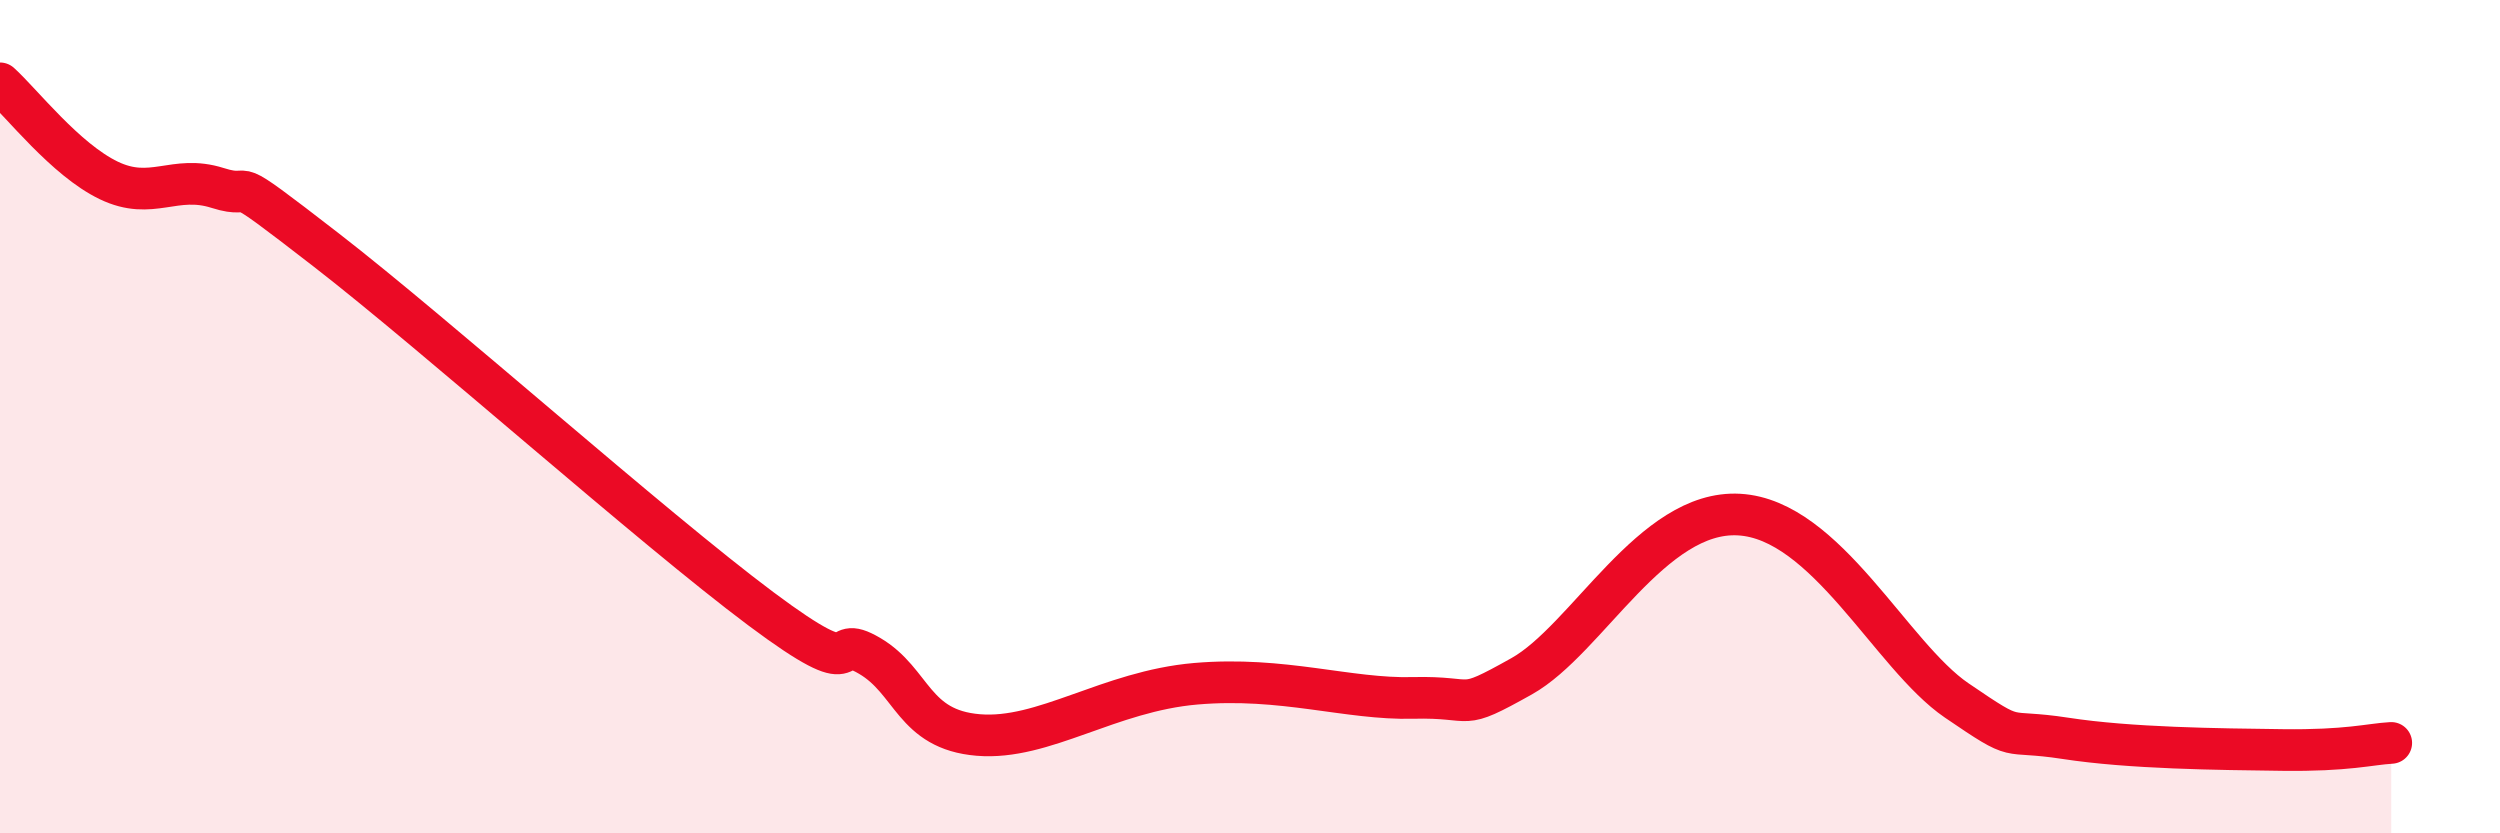
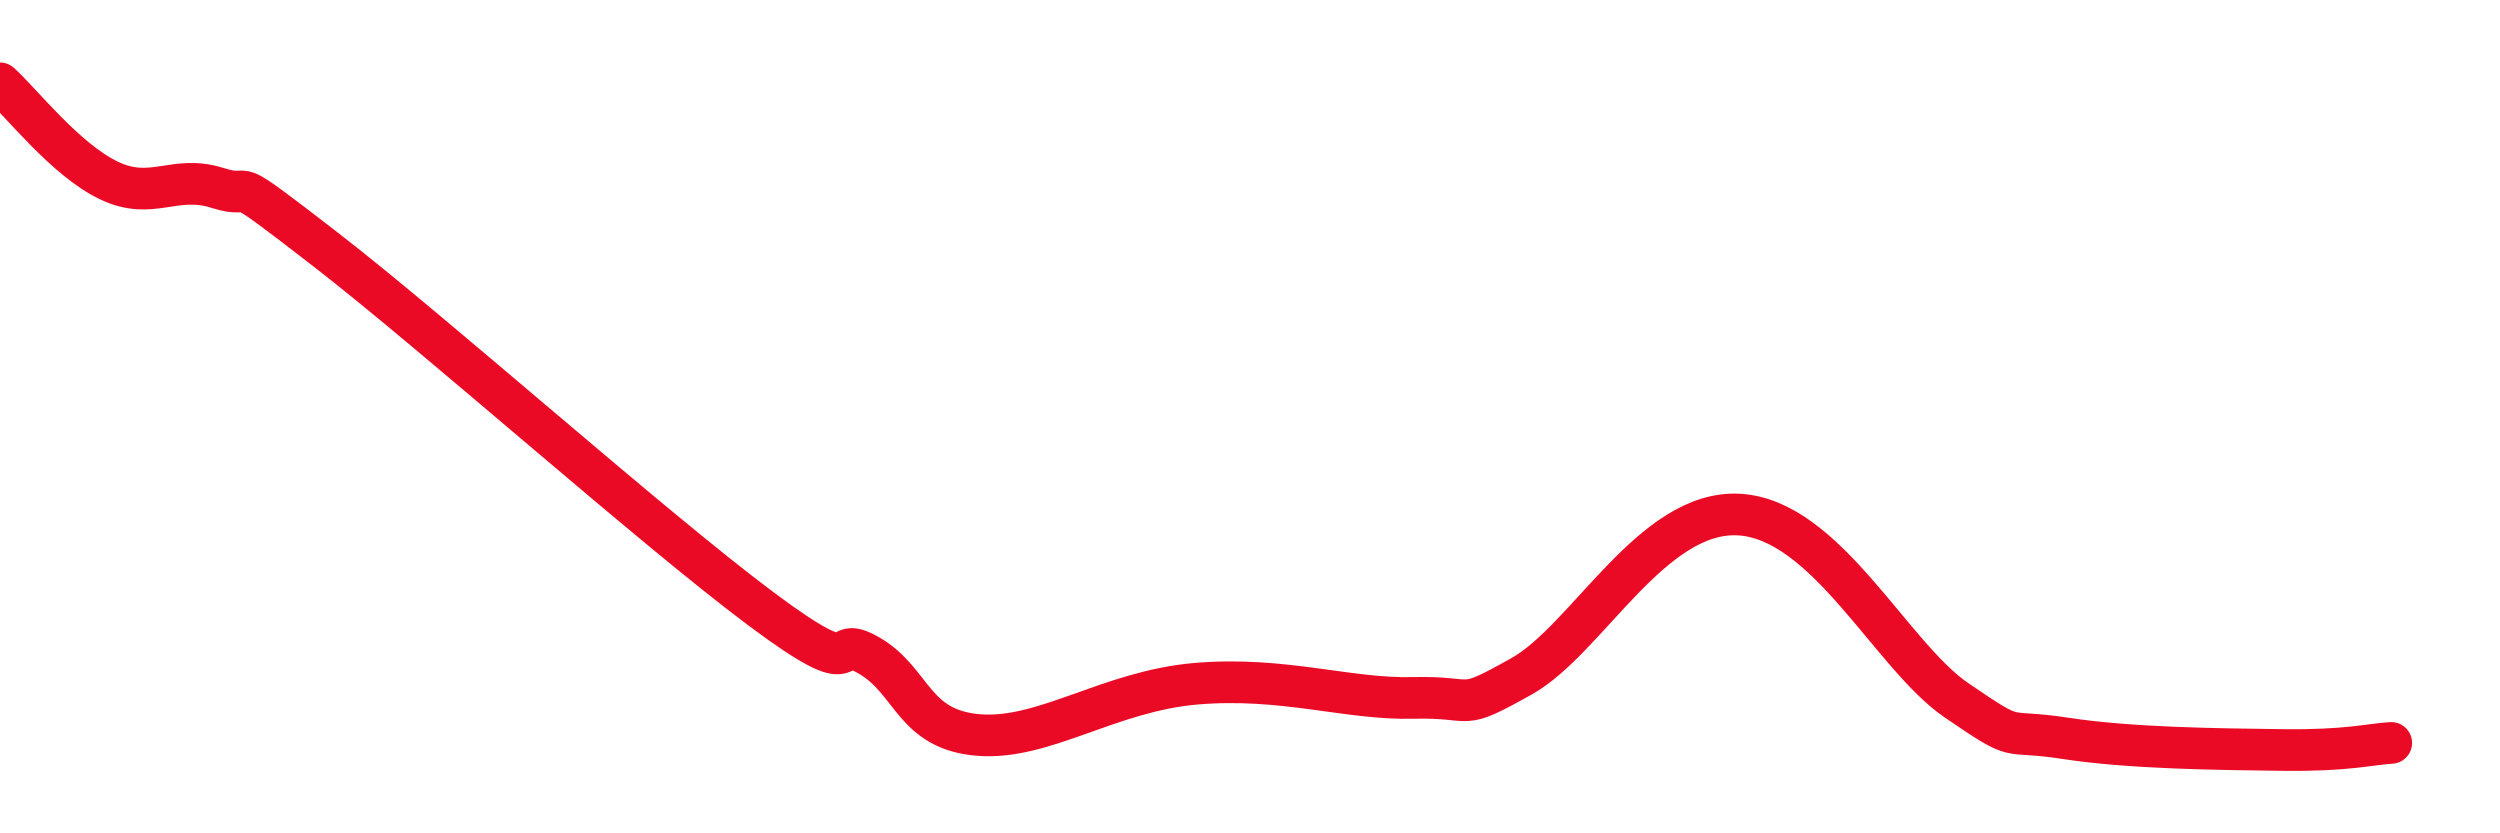
<svg xmlns="http://www.w3.org/2000/svg" width="60" height="20" viewBox="0 0 60 20">
-   <path d="M 0,2 C 0.52,2.47 1.57,3.83 2.61,4.33 C 3.65,4.83 4.18,4.18 5.22,4.51 C 6.26,4.84 5.22,3.98 7.83,6 C 10.44,8.02 15.65,12.66 18.26,14.61 C 20.87,16.56 19.83,15.13 20.87,15.74 C 21.91,16.35 21.91,17.51 23.48,17.64 C 25.05,17.77 26.61,16.59 28.7,16.41 C 30.79,16.23 32.35,16.79 33.91,16.75 C 35.47,16.71 34.95,17.11 36.52,16.23 C 38.09,15.35 39.65,12.23 41.74,12.35 C 43.83,12.47 45.39,15.74 46.96,16.81 C 48.53,17.88 48.01,17.48 49.57,17.72 C 51.13,17.96 53.22,17.98 54.78,18 C 56.34,18.02 56.87,17.86 57.39,17.83L57.39 20L0 20Z" fill="#EB0A25" opacity="0.1" stroke-linecap="round" stroke-linejoin="round" />
  <path d="M 0,2 C 0.52,2.47 1.57,3.83 2.61,4.33 C 3.65,4.83 4.18,4.18 5.22,4.51 C 6.26,4.84 5.22,3.98 7.83,6 C 10.44,8.02 15.65,12.66 18.26,14.61 C 20.87,16.56 19.83,15.13 20.87,15.74 C 21.91,16.35 21.91,17.51 23.48,17.64 C 25.05,17.77 26.61,16.59 28.7,16.41 C 30.79,16.23 32.35,16.79 33.91,16.75 C 35.47,16.71 34.95,17.11 36.52,16.23 C 38.09,15.35 39.65,12.23 41.74,12.35 C 43.83,12.47 45.39,15.74 46.96,16.81 C 48.53,17.88 48.01,17.48 49.57,17.72 C 51.13,17.96 53.22,17.98 54.78,18 C 56.34,18.02 56.87,17.86 57.39,17.83" stroke="#EB0A25" stroke-width="1" fill="none" stroke-linecap="round" stroke-linejoin="round" />
</svg>